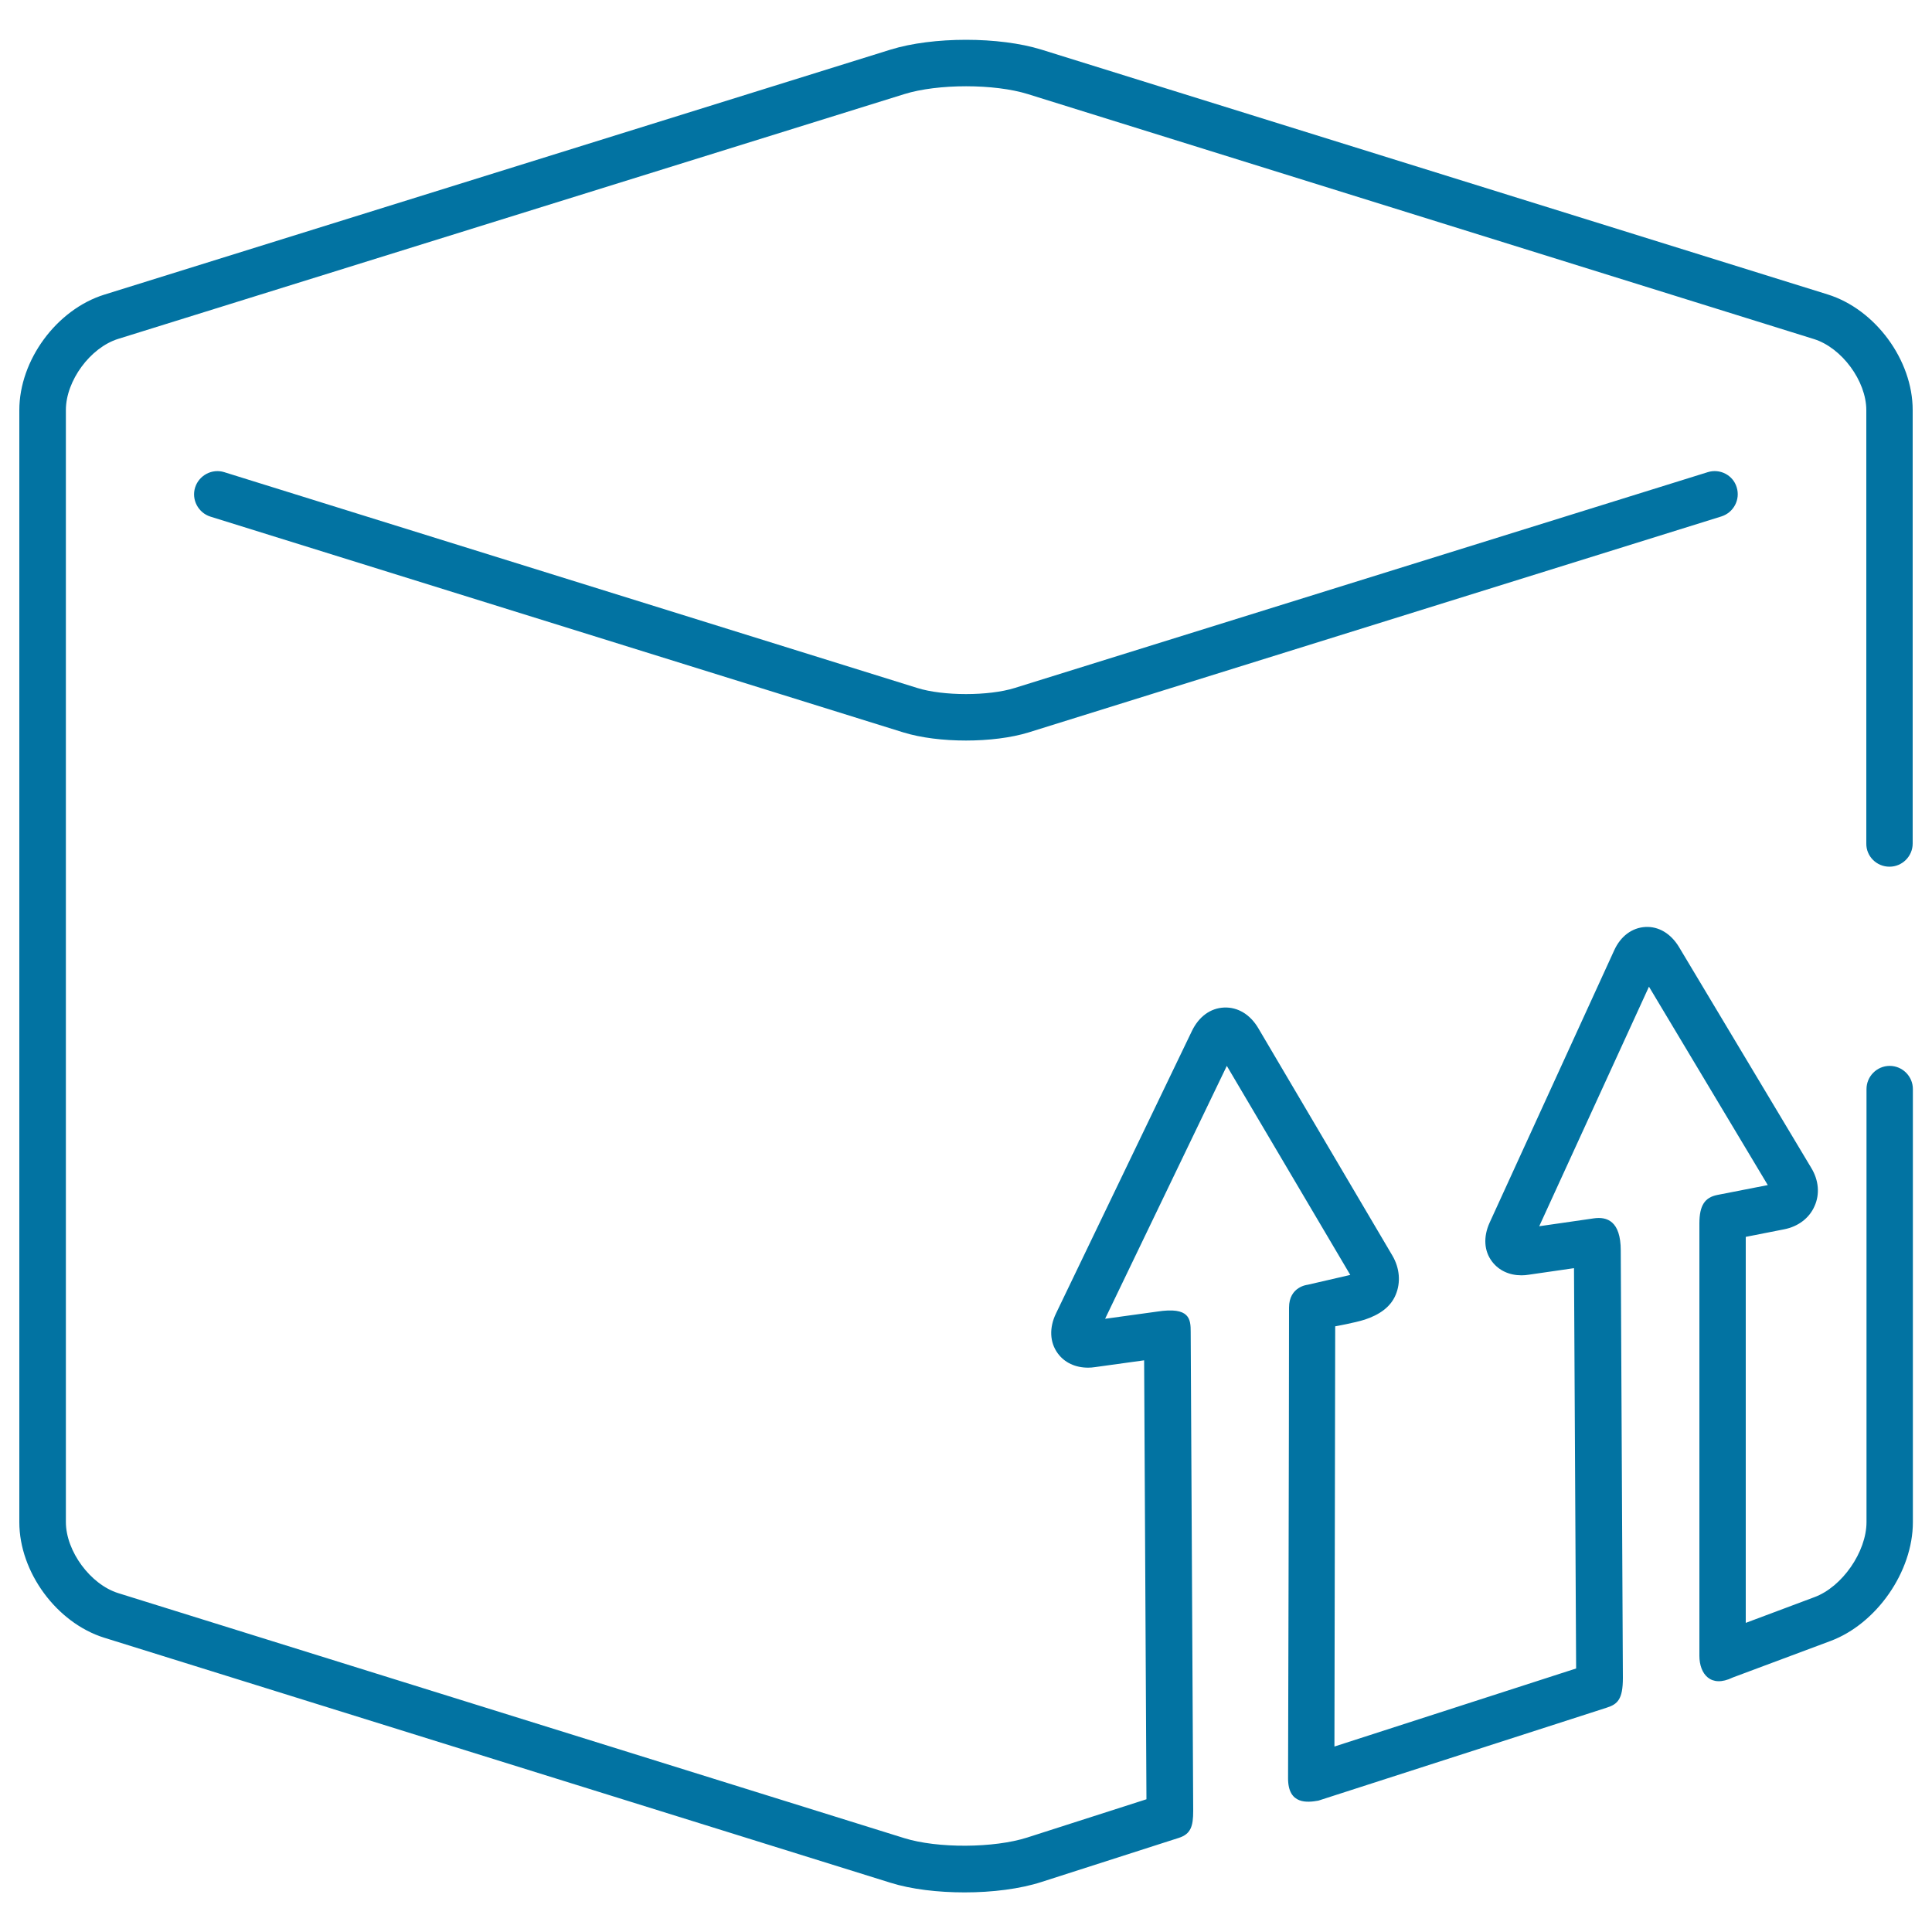
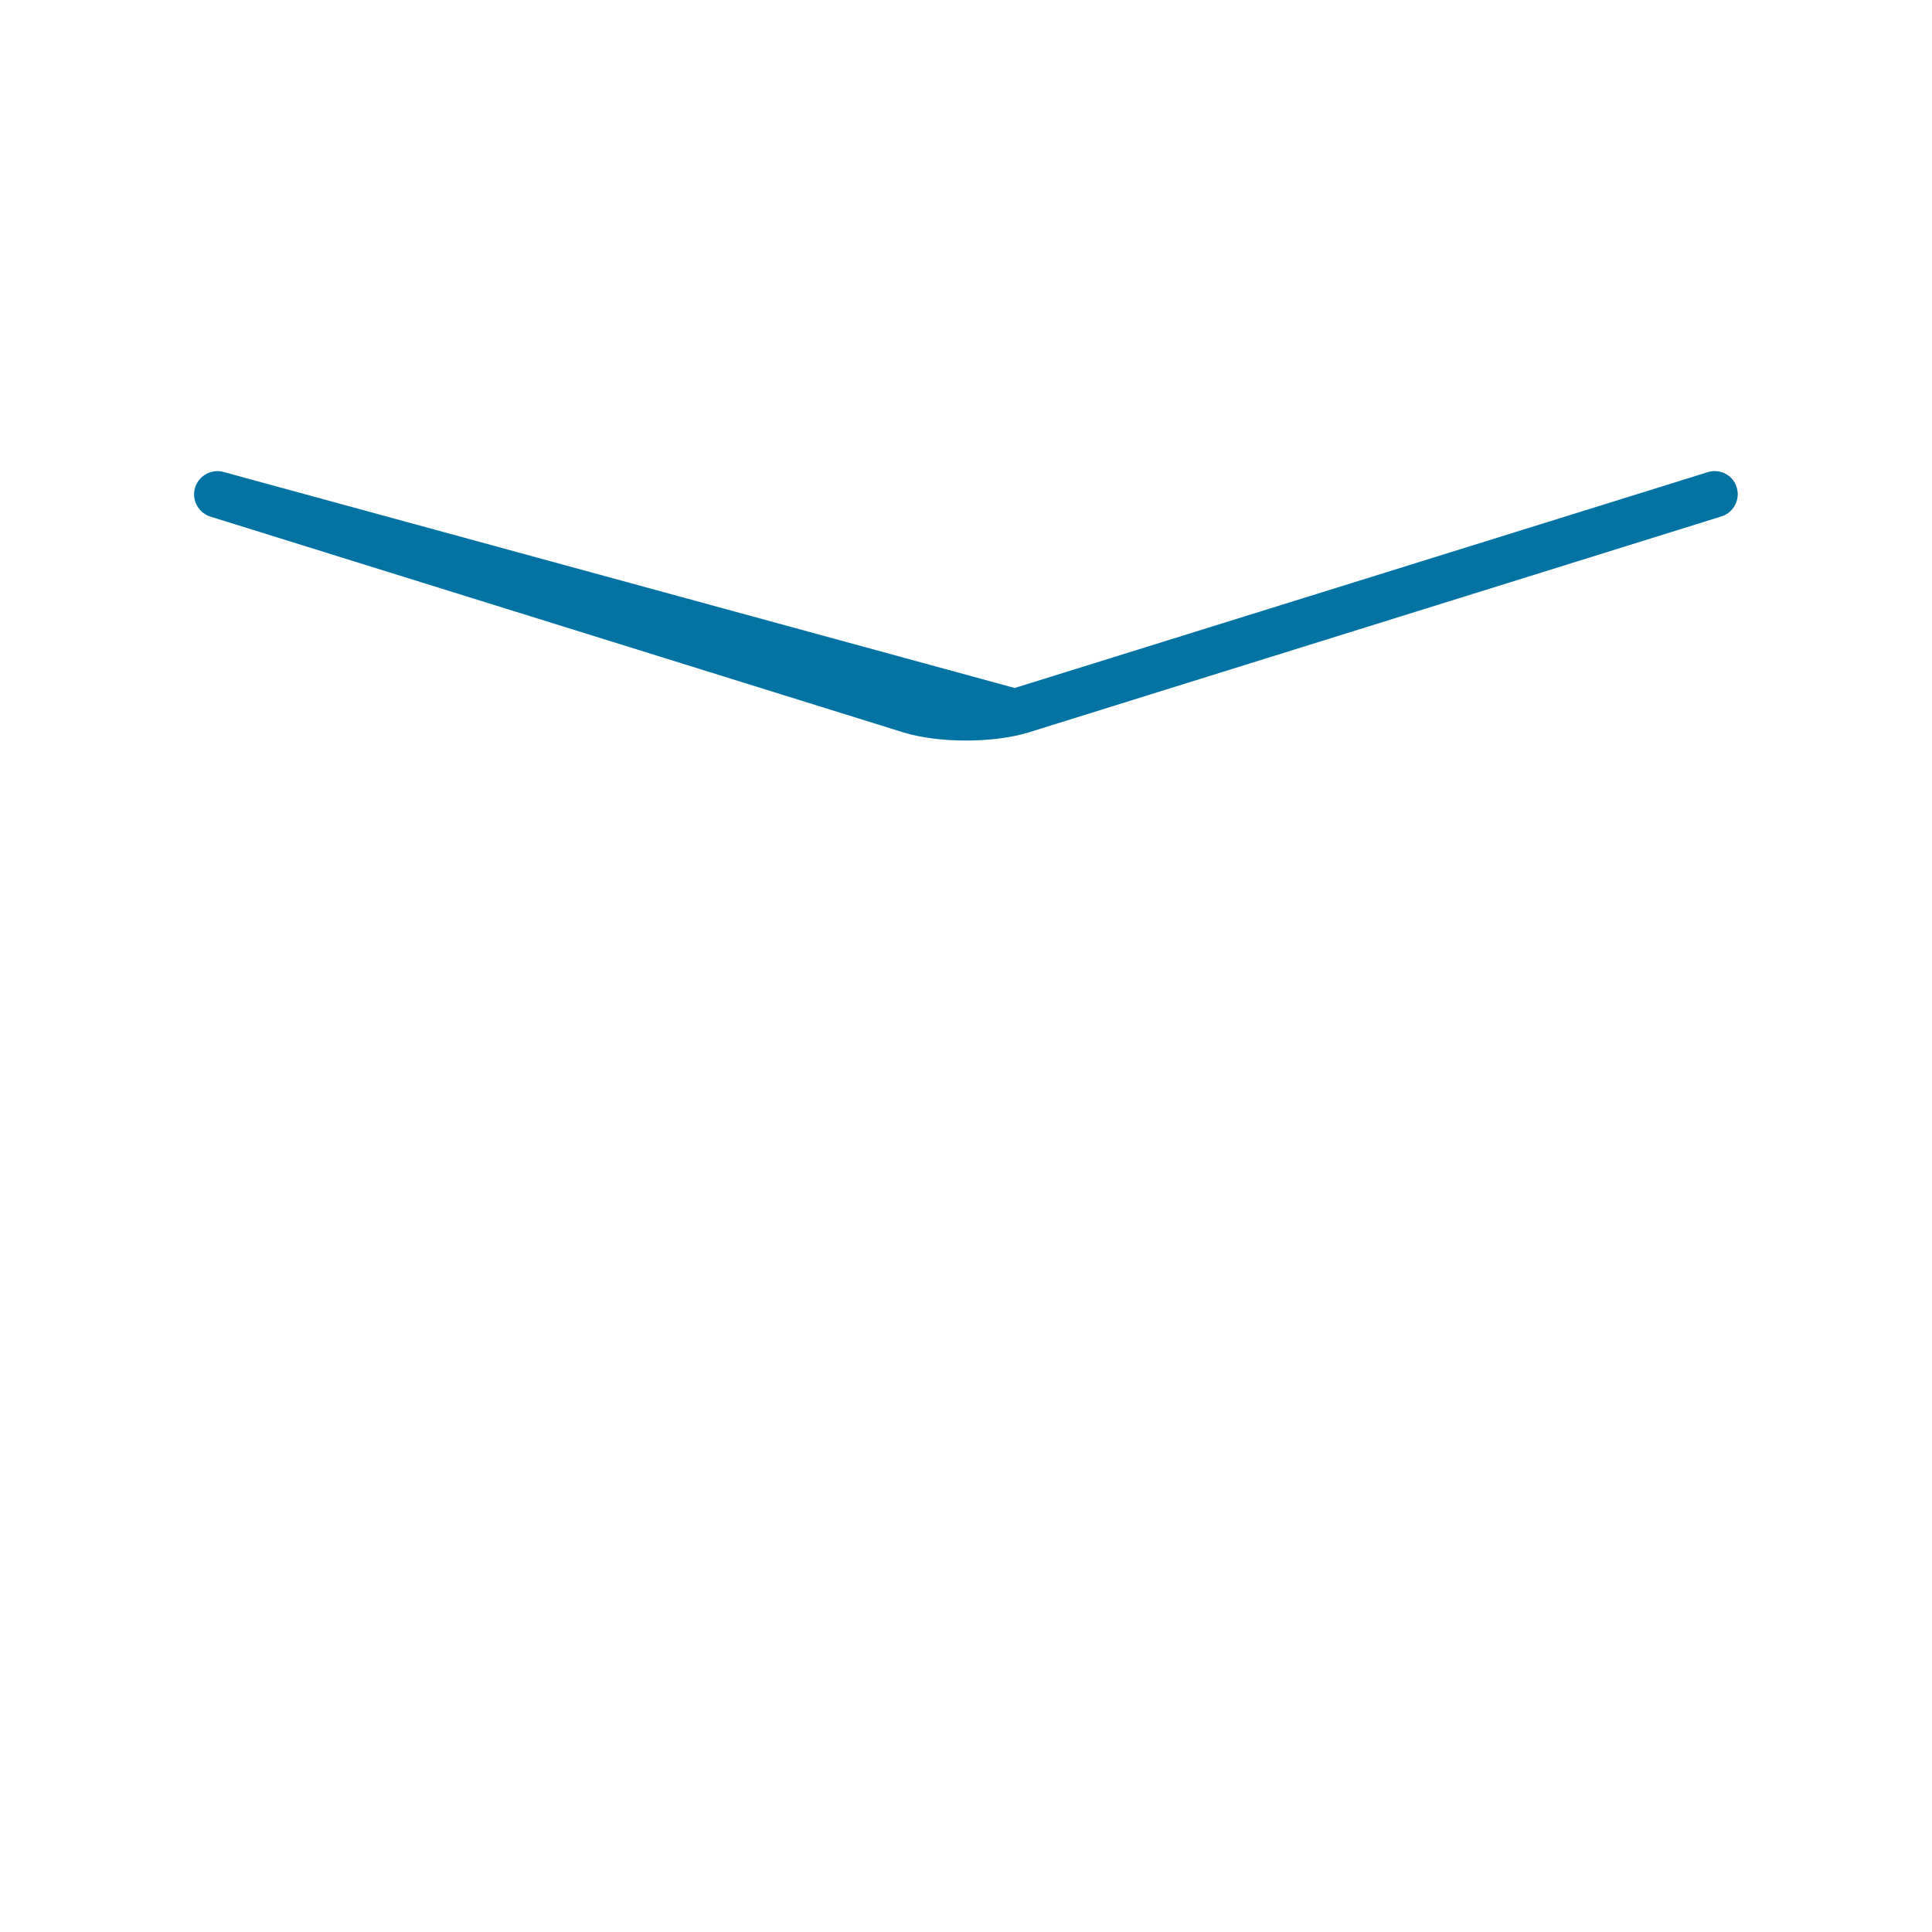
<svg xmlns="http://www.w3.org/2000/svg" viewBox="0 0 1000 1000" style="fill:#0273a2">
  <title>Logistics Package Outline SVG icon</title>
  <g>
    <g>
-       <path d="M978,448.6c6.6,0,12-5.4,12-12V212.2c0-25.8-19.3-52.1-44-59.8L539.1,25.7c-21.9-6.8-56.3-6.8-78.2,0L54,152.5c-24.7,7.7-44,33.9-44,59.8v575.6c0,25.8,19.3,52.1,44,59.8l406.9,126.8c10.8,3.4,24.6,5,38.4,5c14.3,0,28.7-1.8,39.8-5.4l71-22.8c6.3-2,7.5-6.1,7.5-14l-1.3-247.8c0-6.6-0.3-13.3-17.5-10.6l-26.8,3.7l63-130.9l63.9,108.2l-22.1,5.1c0,0-9.6,0.9-9.6,11.8c0,60.9-0.5,243.7-0.5,243.7c0,13.7,10.1,12.5,15.7,11.5l149.2-48.1c5.7-1.8,8.4-4.4,8.4-15.4l-1.1-221.2c0-15.4-7.2-17.6-13.8-16.7l-28.4,4.1l56.8-124l61.5,102.7l-26.1,5.1c-6.5,1.3-9.3,5.4-9.3,14.8V857c0,9.5,5.9,16.8,17.2,11.3l50.6-18.9c23.9-8.9,42.7-35.9,42.7-61.5V563.7c0-6.6-5.4-12-12-12s-12,5.4-12,12v224.1c0,15.4-12.6,33.6-27,38.9L903.6,840V640.2l19.8-3.9c7.3-1.4,13.1-5.8,15.8-12c2.8-6.2,2.2-13.4-1.7-19.8L869,490.1c-4.2-6.9-10.5-10.7-17.4-10.3c-6.9,0.4-12.8,4.8-16.1,12.1L771,632.9c-3.3,7.3-2.9,14.6,1.3,20.1c3.5,4.6,8.9,7.1,15.2,7.1c1.2,0,2.5-0.1,3.7-0.3l23.5-3.4l1.1,207.2L690.7,904l0.4-217.5c0,0,10.1-1.8,15.4-3.5c7.2-2.4,13.2-6.3,15.9-12.8c2.7-6.4,2.1-13.8-1.7-20.3l-69.4-117.7c-4.2-7.1-10.6-11-17.7-10.7c-7.1,0.3-13.1,4.7-16.7,12.2l-70.3,146.1c-3.6,7.4-3.3,15,0.9,20.7c3.5,4.8,9.1,7.4,15.7,7.4c1.2,0,2.4-0.1,3.7-0.3l25.3-3.5l1.2,227.2l-61.7,19.8c-17.2,5.5-46.4,5.7-63.7,0.3L61.2,824.6c-14.4-4.5-27.1-21.7-27.1-36.8V212.2c0-15.1,12.6-32.3,27.1-36.8L468.1,48.7c17.3-5.4,46.6-5.4,63.9,0l406.9,126.8c14.4,4.5,27.1,21.7,27.1,36.8v224.3C965.9,443.2,971.3,448.6,978,448.6z" />
-       <path d="M883.9,244.4L525.2,356.1c-13.4,4.2-37,4.2-50.4,0L116.1,244.4c-6.3-2-13.1,1.6-15.1,7.9c-2,6.3,1.6,13.1,7.9,15.1l358.7,111.7c9.1,2.8,20.7,4.2,32.4,4.2c11.6,0,23.3-1.4,32.4-4.2L891,267.3c6.3-2,9.9-8.7,7.9-15.1C897,245.9,890.2,242.4,883.9,244.4z" />
+       <path d="M883.9,244.4L525.2,356.1L116.1,244.4c-6.3-2-13.1,1.6-15.1,7.9c-2,6.3,1.6,13.1,7.9,15.1l358.7,111.7c9.1,2.8,20.7,4.2,32.4,4.2c11.6,0,23.3-1.4,32.4-4.2L891,267.3c6.3-2,9.9-8.7,7.9-15.1C897,245.9,890.2,242.4,883.9,244.4z" />
    </g>
  </g>
</svg>